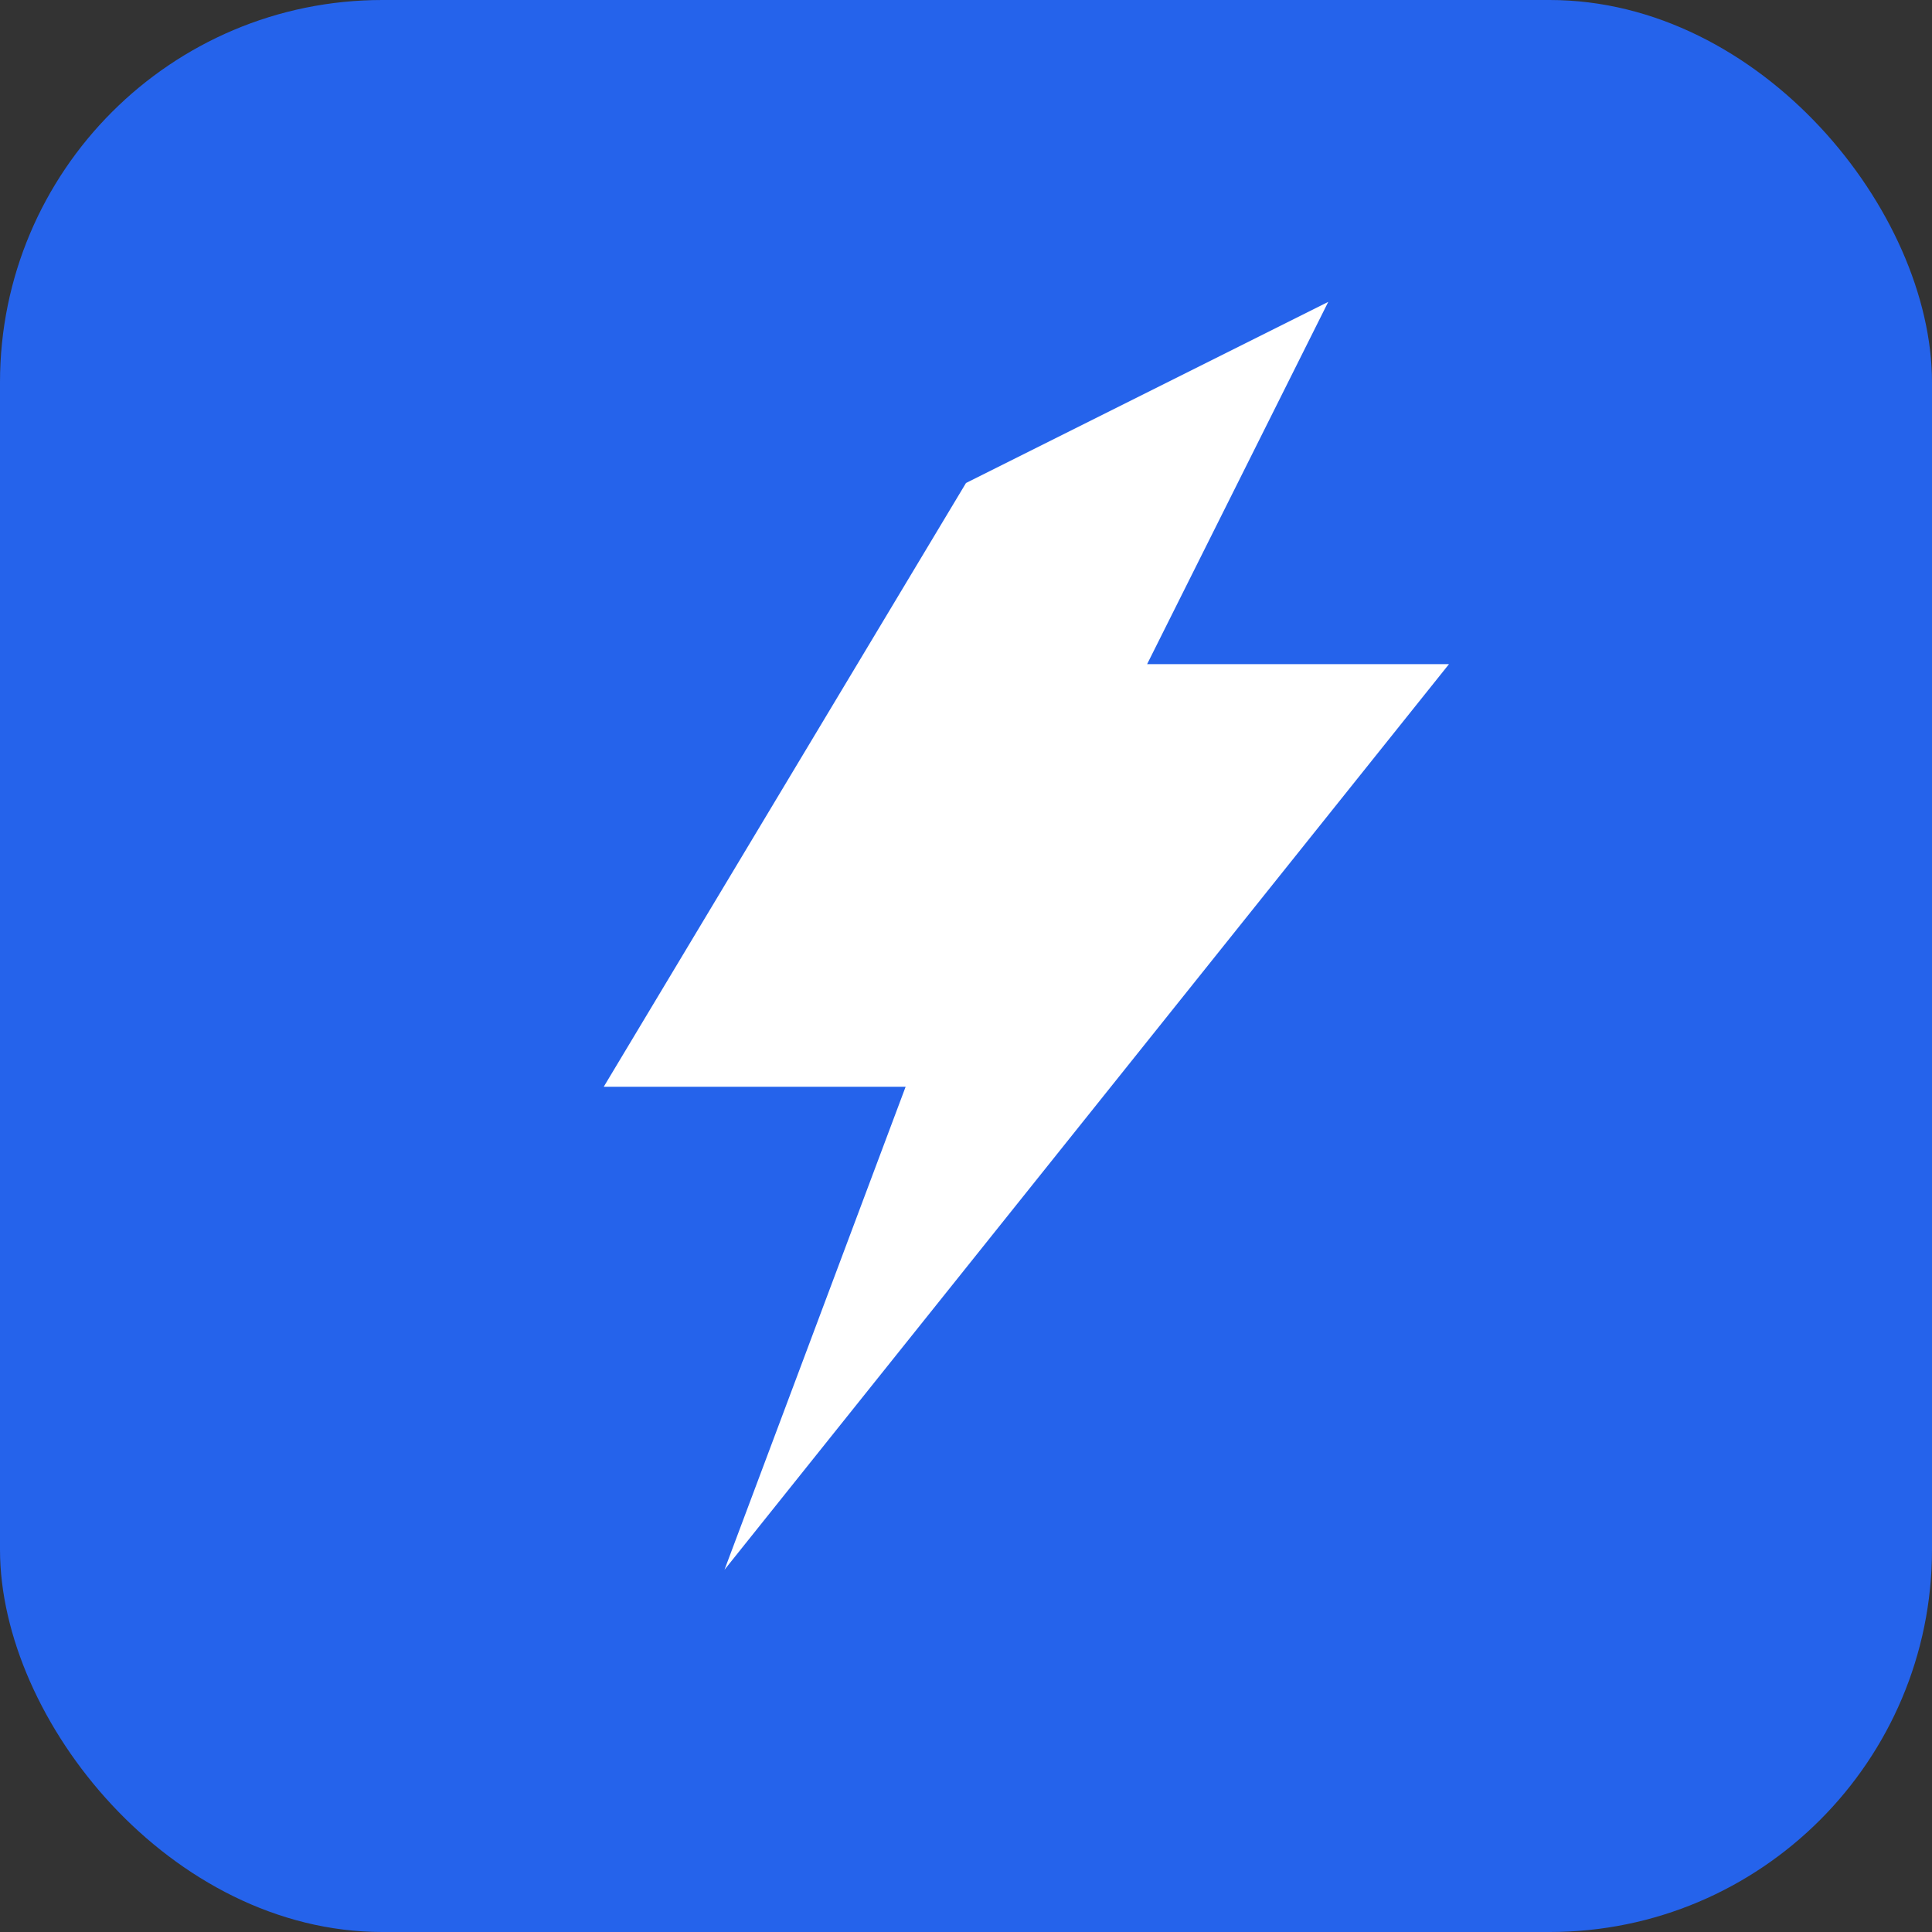
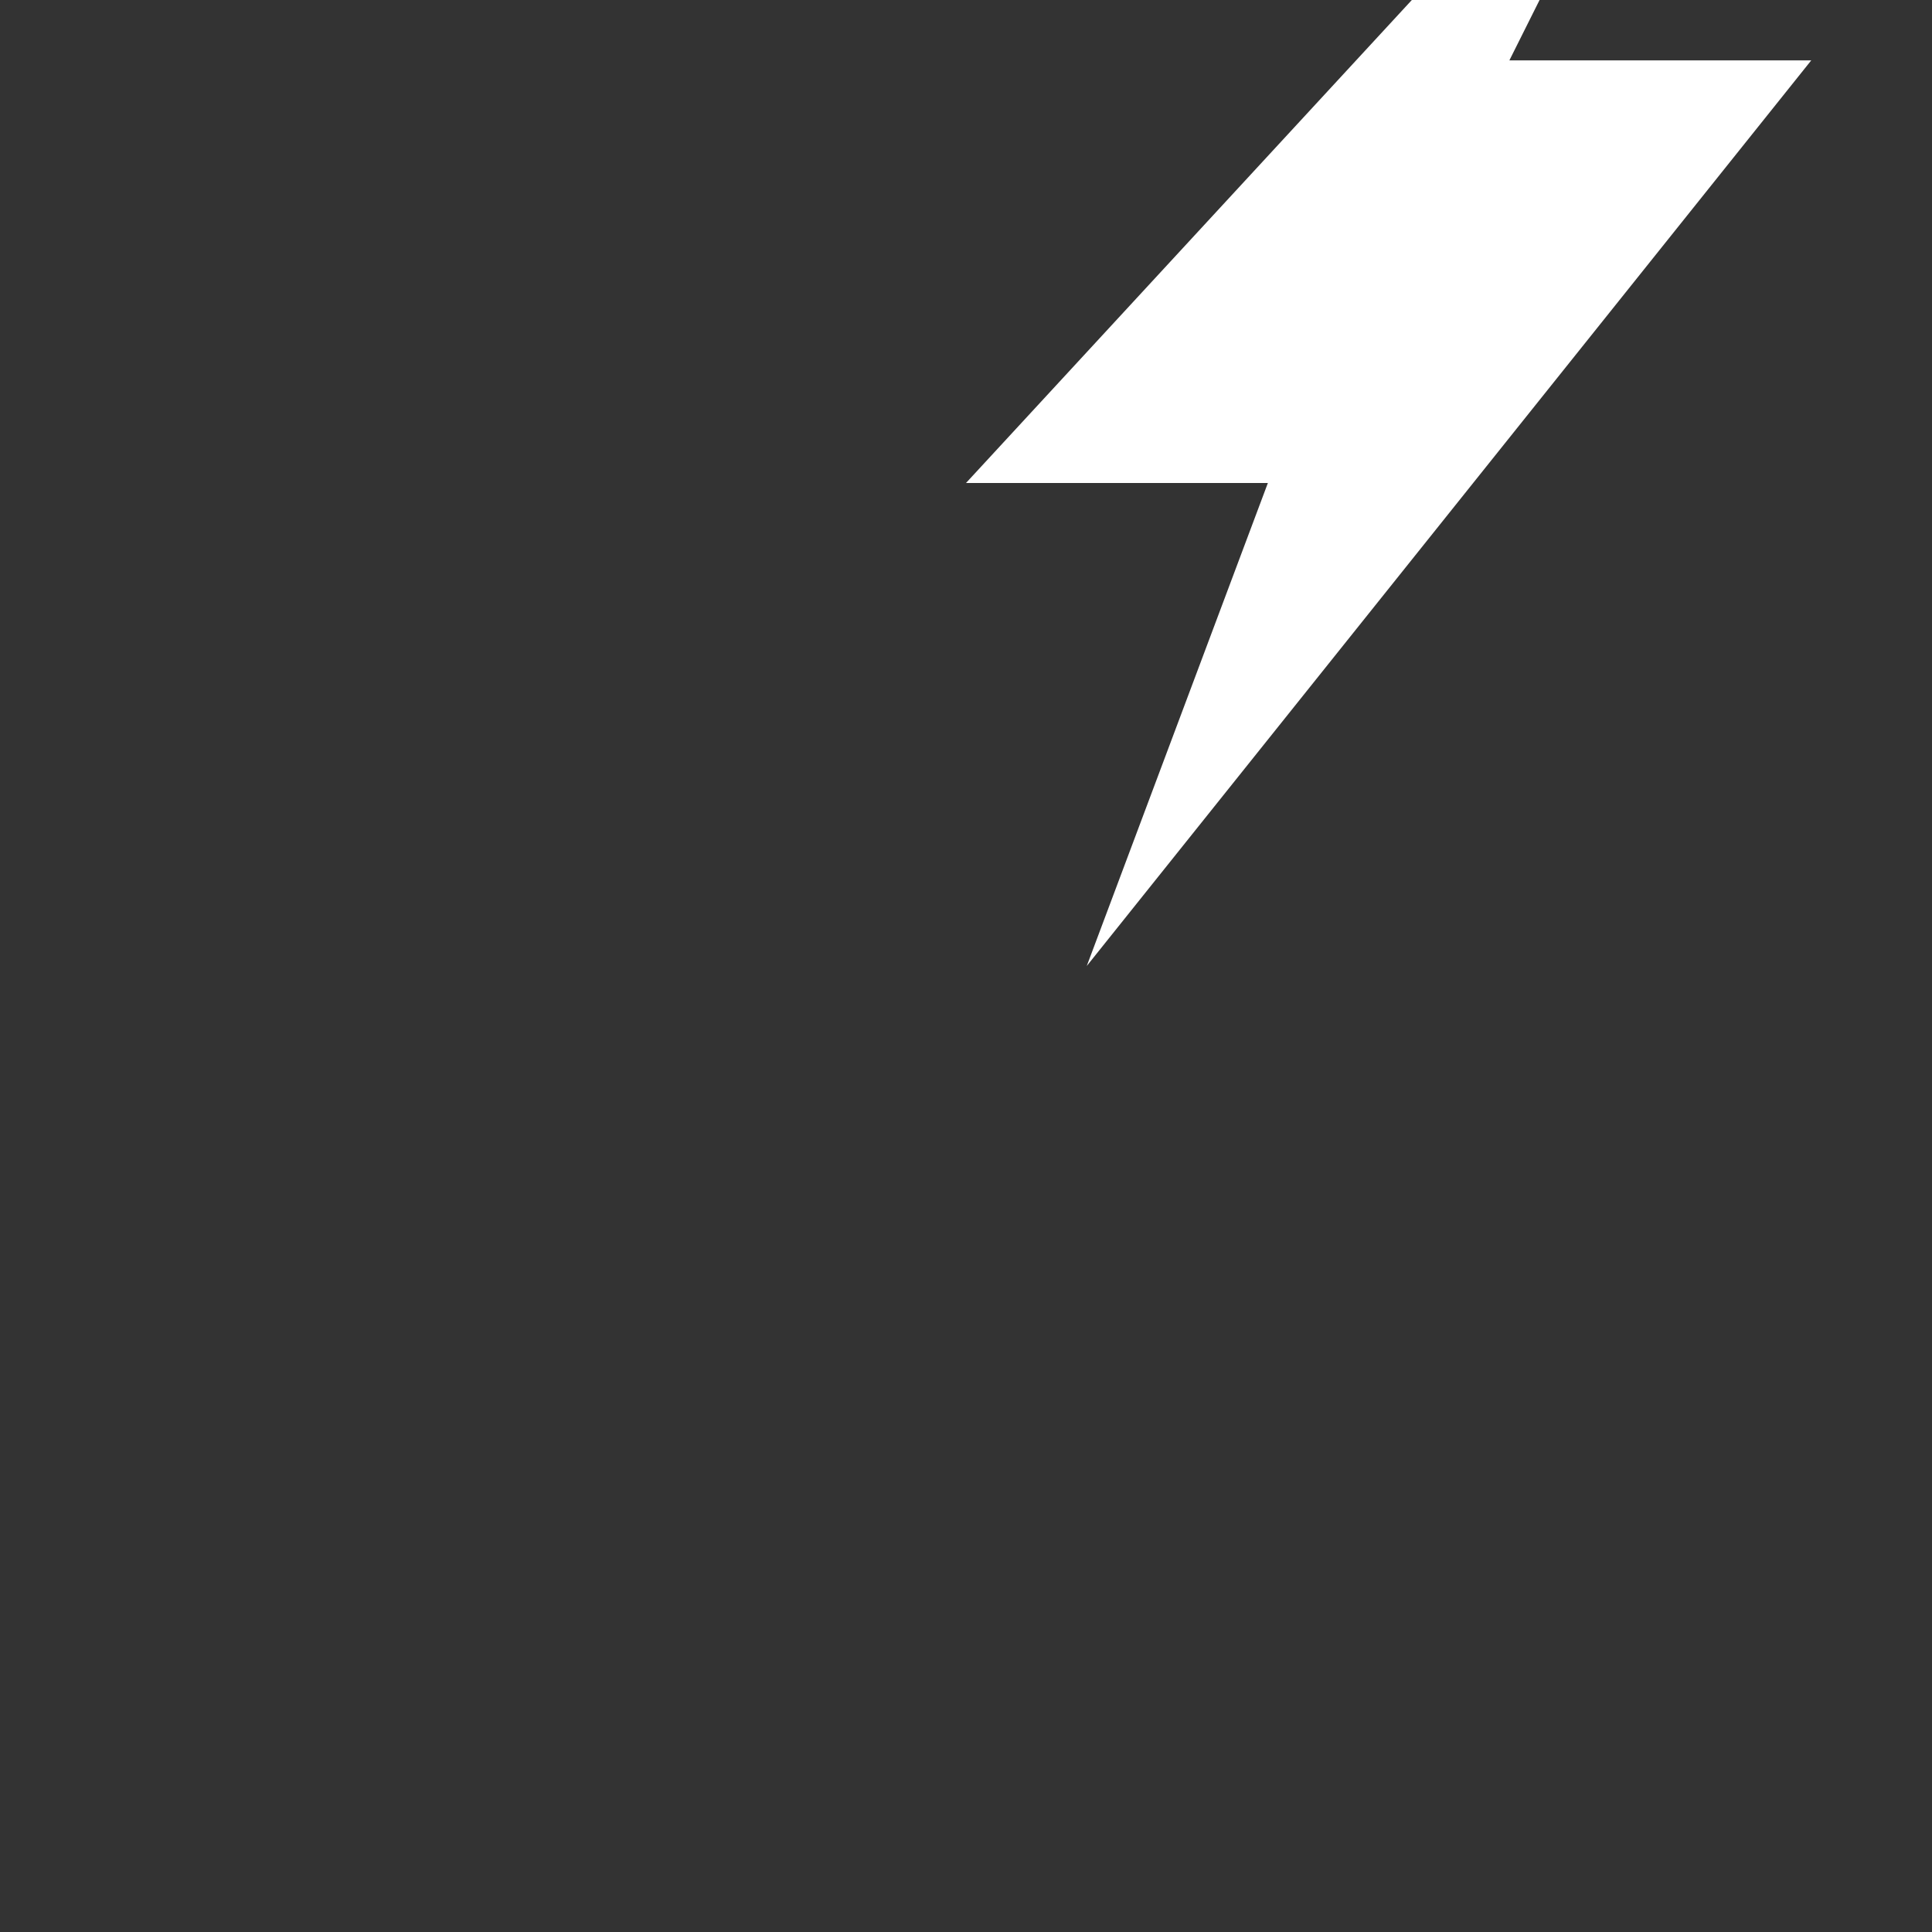
<svg xmlns="http://www.w3.org/2000/svg" viewBox="0 0 192 192" fill="none">
  <rect x="0" y="0" width="192" height="192" fill="#333333" stroke="none" />
-   <rect width="192" height="192" rx="38" fill="#2563eb" />
-   <path d="M96 48L60 108h30l-18 48 72-90h-30l18-36z" fill="white" />
+   <path d="M96 48h30l-18 48 72-90h-30l18-36z" fill="white" />
</svg>